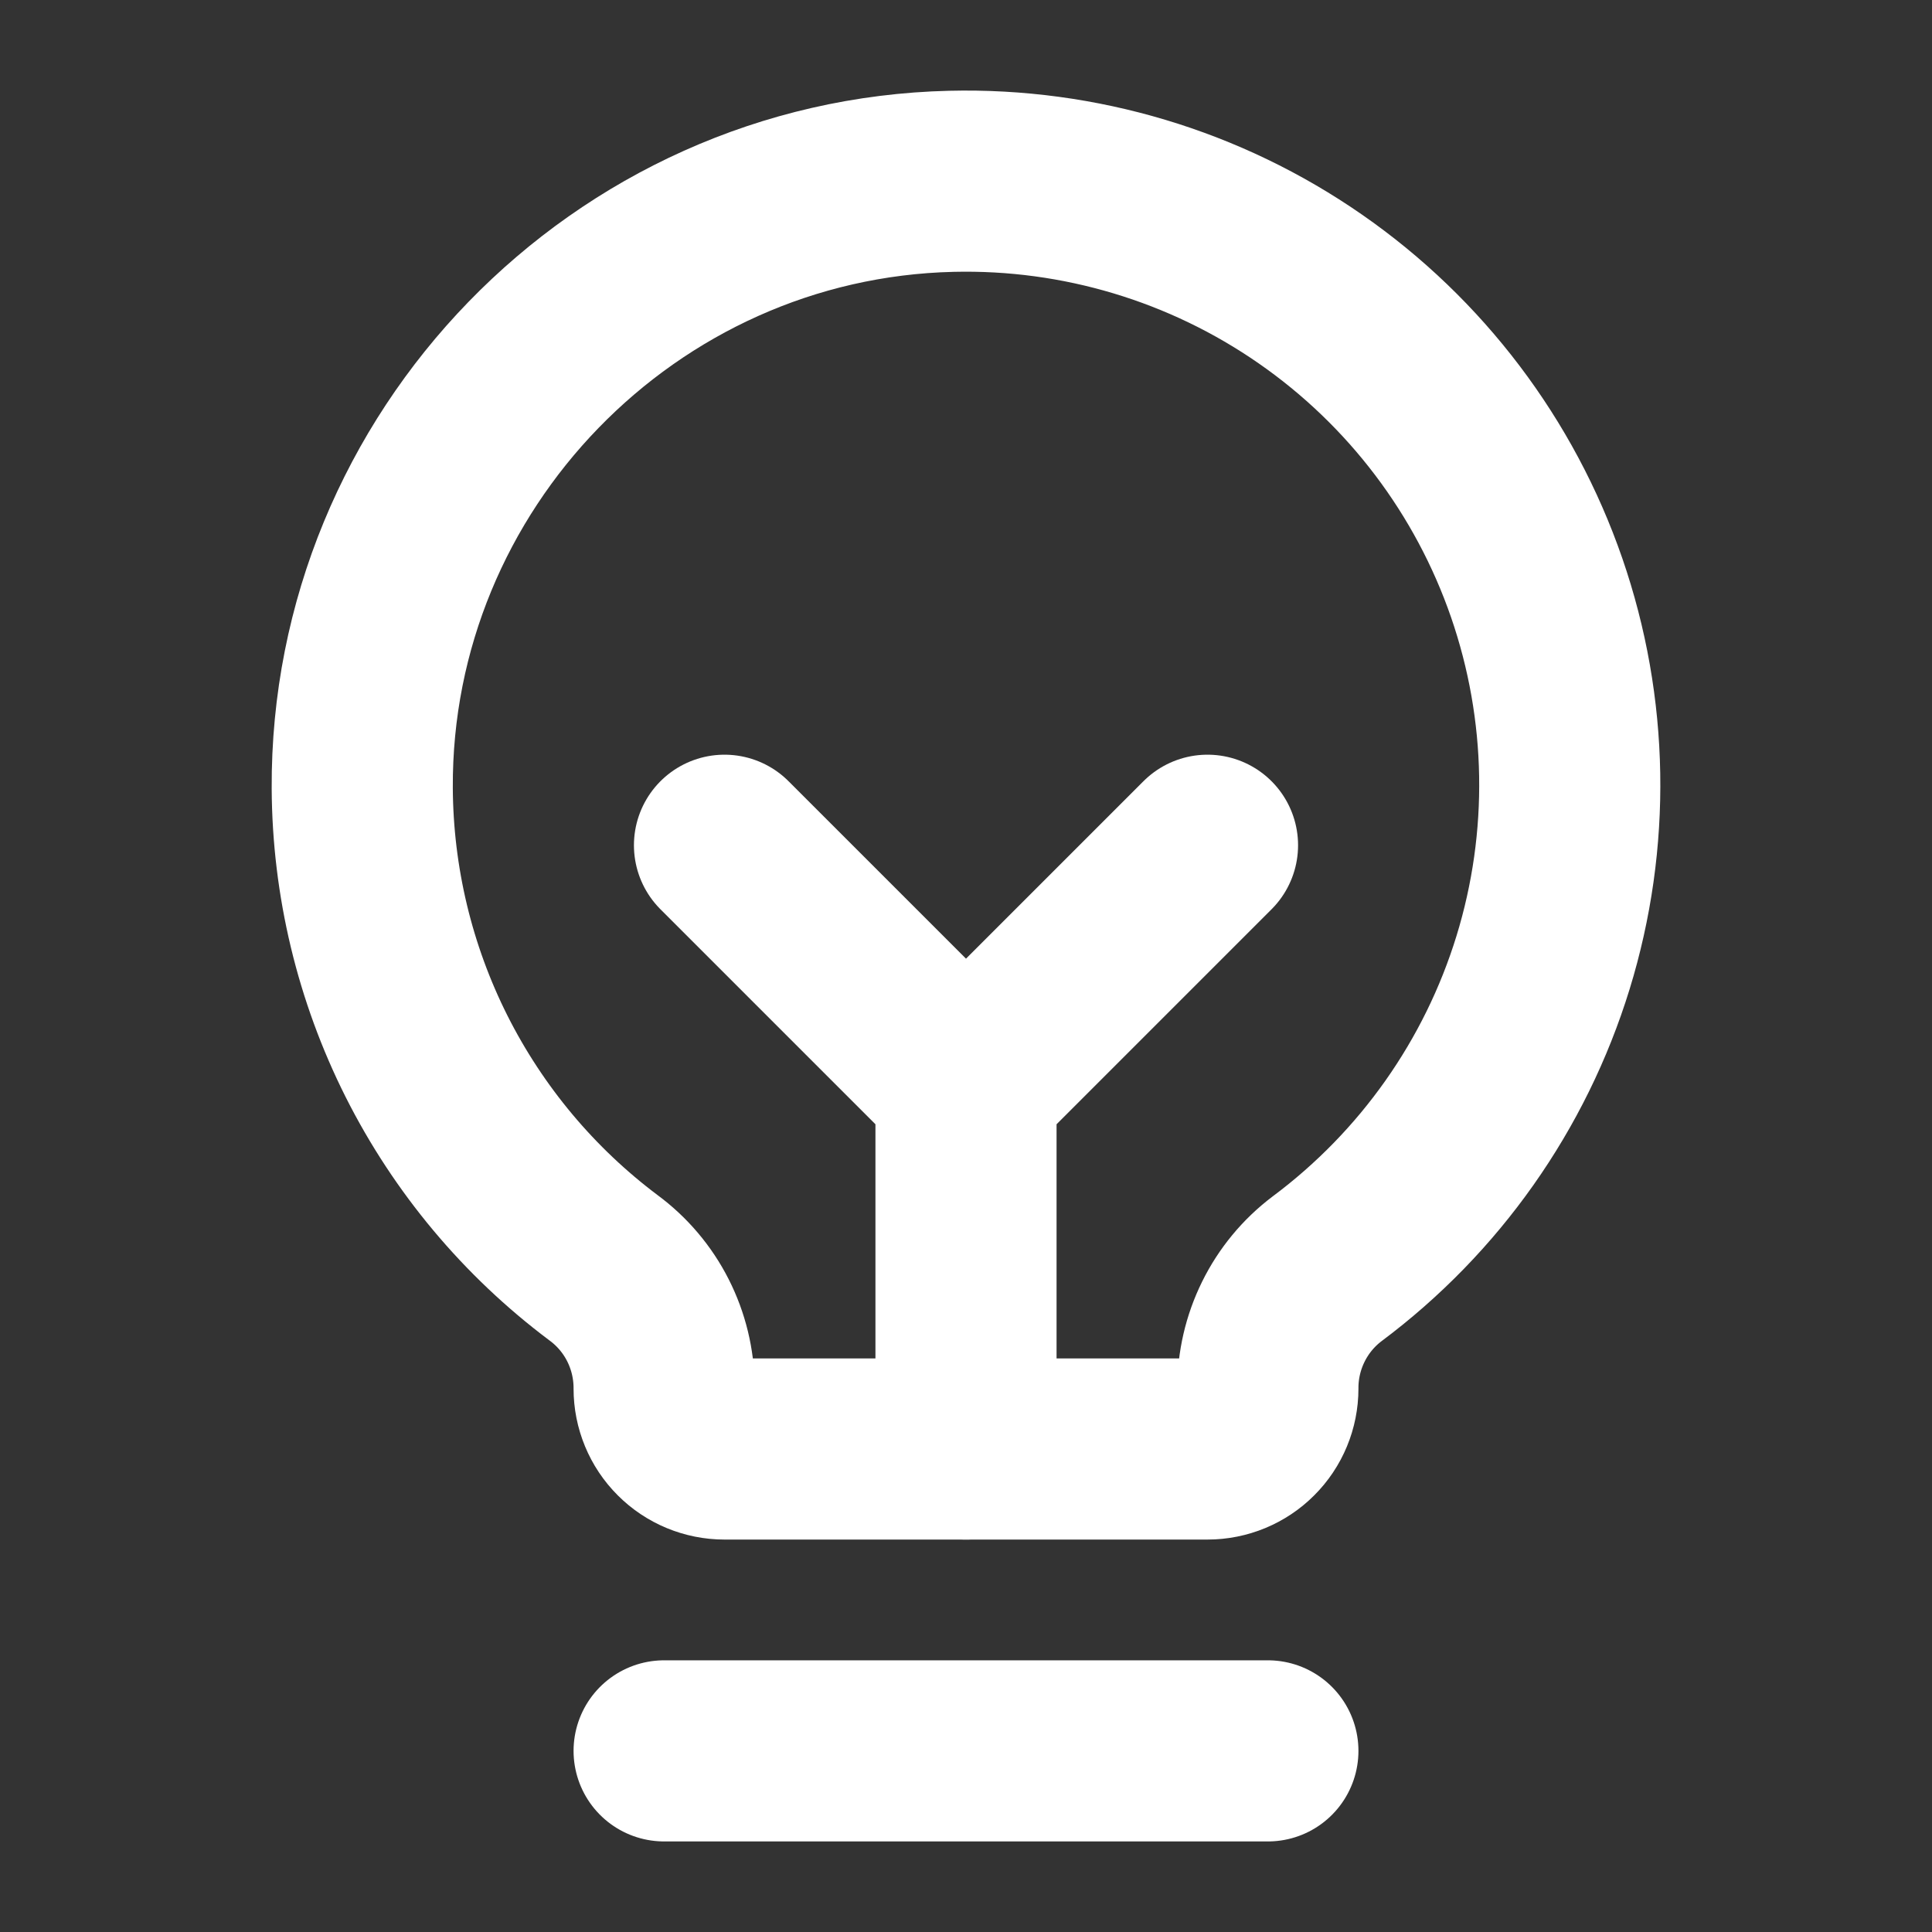
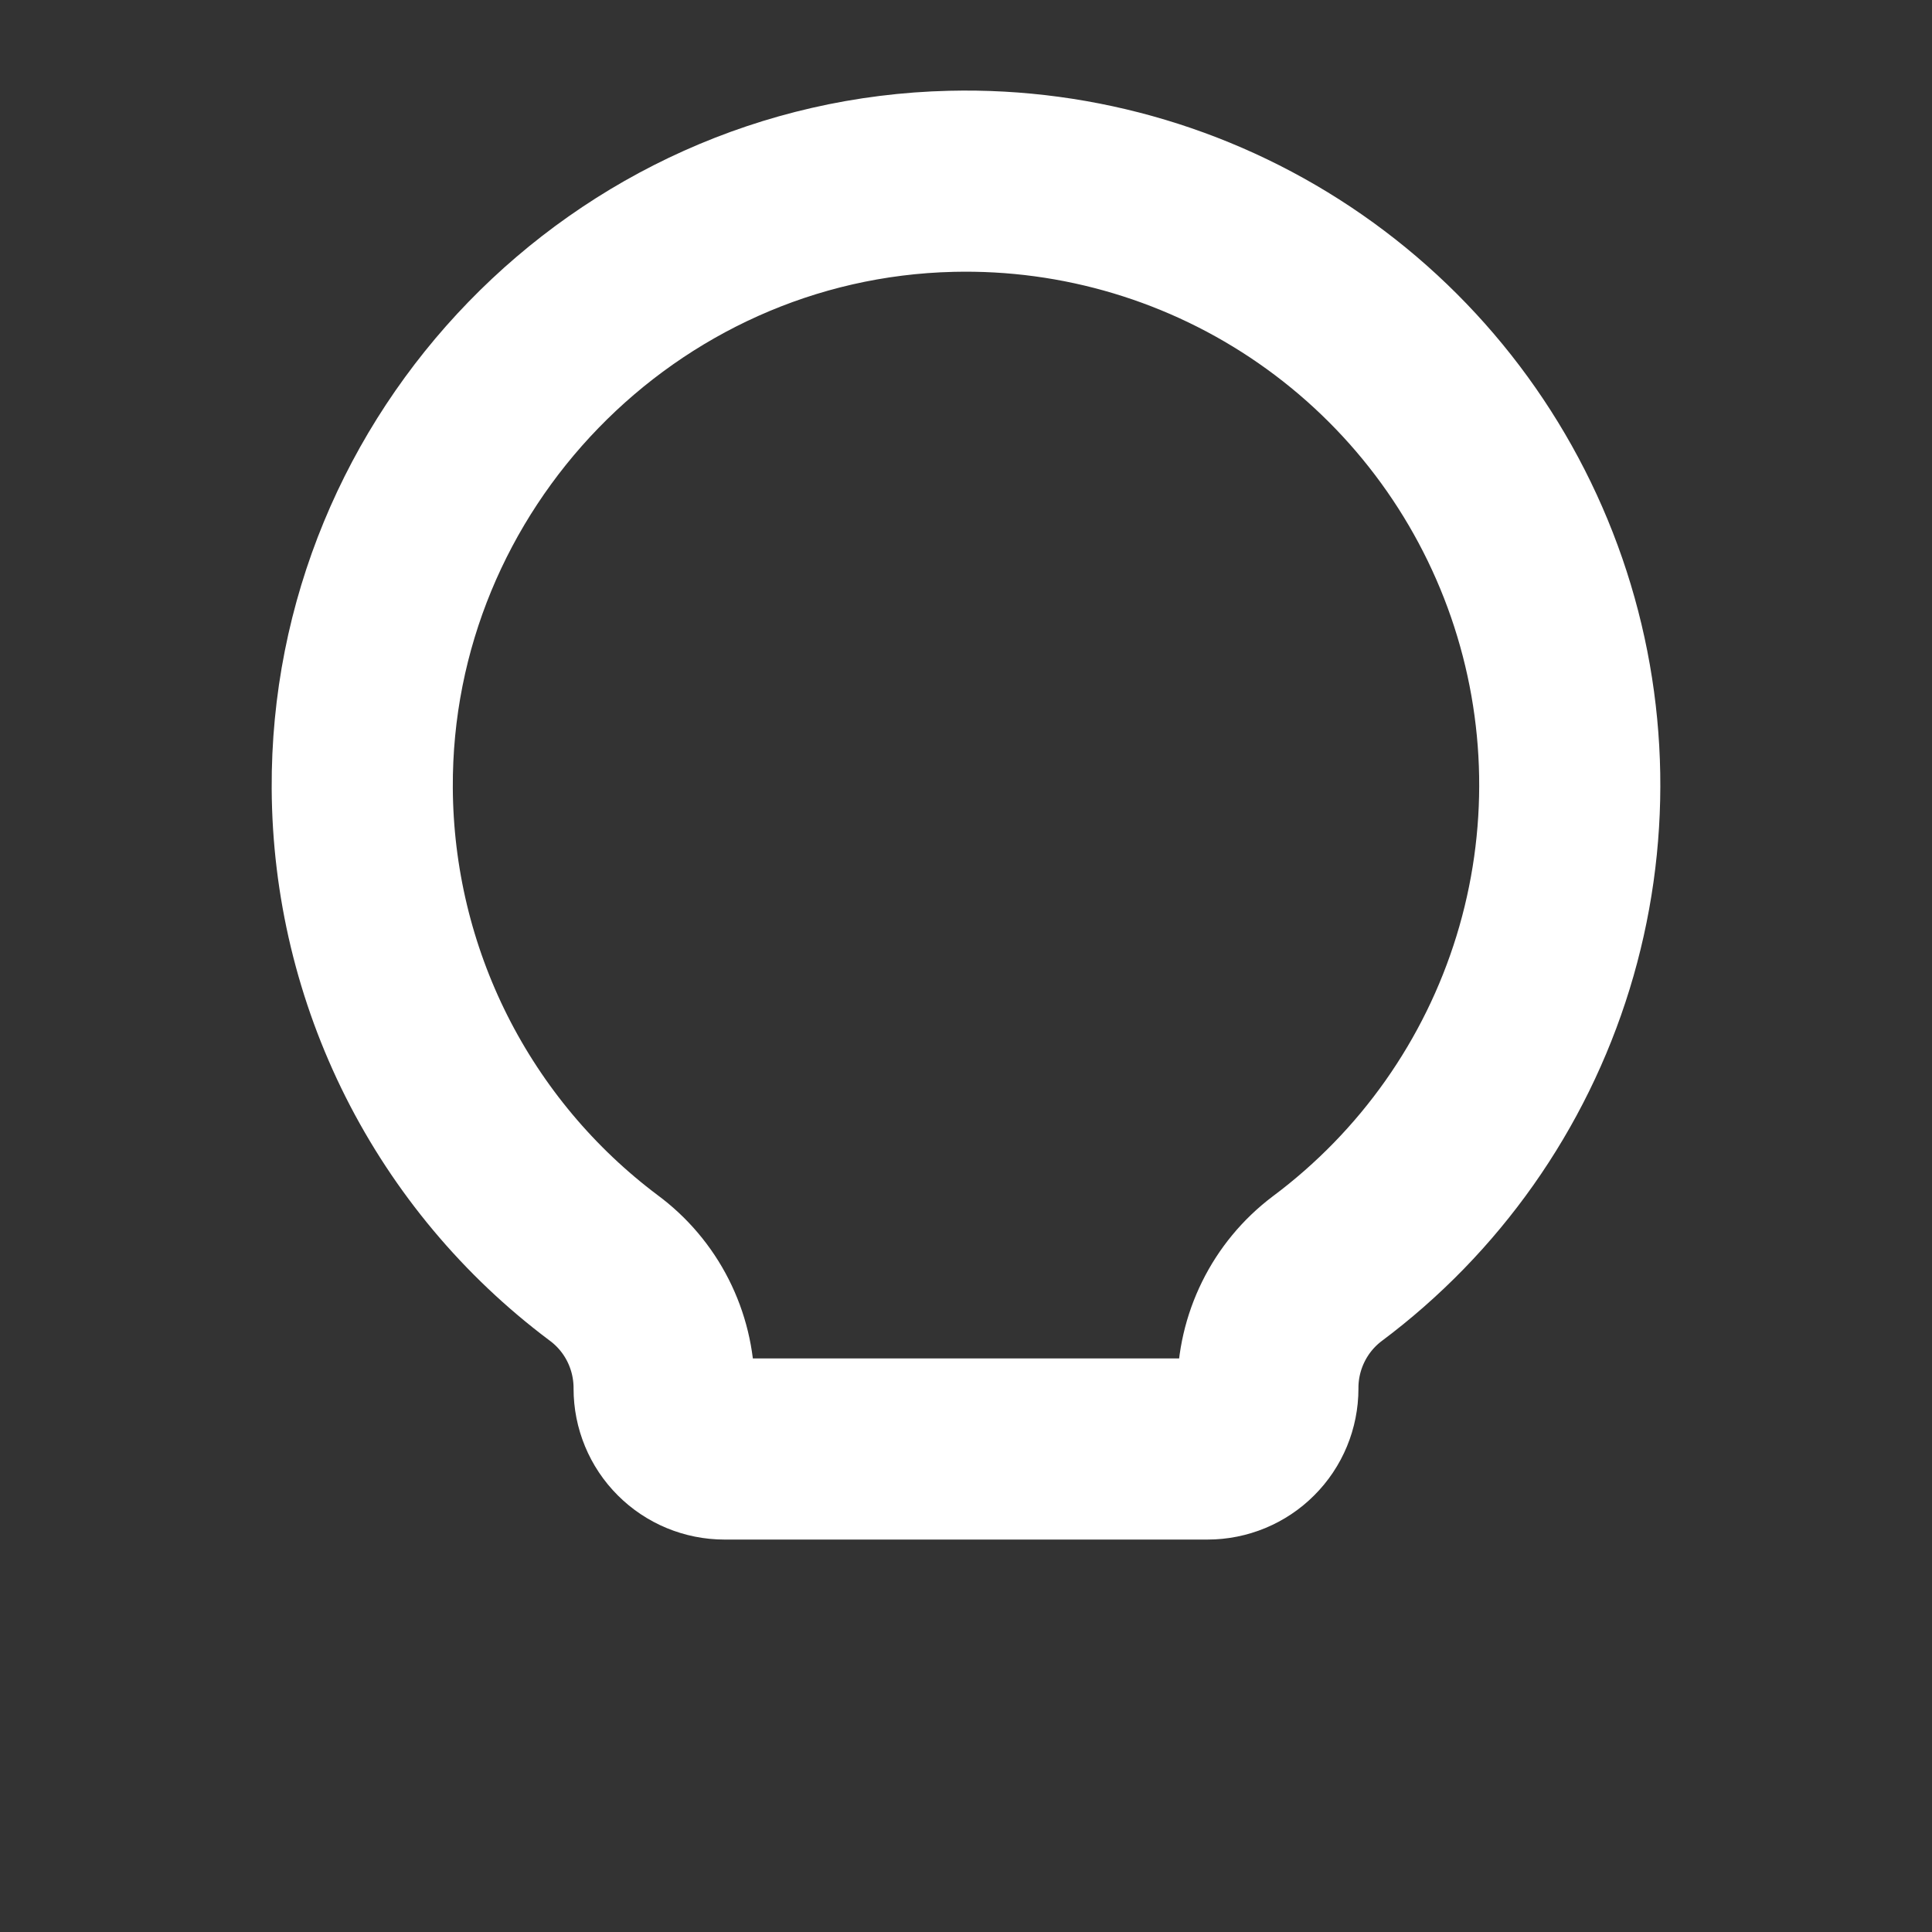
<svg xmlns="http://www.w3.org/2000/svg" width="32" height="32" viewBox="0 0 32 32" fill="none">
  <rect x="0" y="0" width="32" height="32" fill="#333333" stroke="none" />
-   <path d="M16 24V18M12 14L16 18 20 14M11 29H21" stroke="#fff" stroke-width="3" stroke-linecap="round" stroke-linejoin="round" />
  <path d="M9.996 20.998C8.762 20.073 7.759 18.874 7.065 17.496C6.372 16.118 6.008 14.599 6 13.056C5.97 7.636 10.34 3.13 15.759 3.003C17.88 2.952 19.962 3.577 21.704 4.787C23.447 5.997 24.759 7.73 25.452 9.735C26.145 11.741 26.182 13.914 25.558 15.942C24.934 17.97 23.681 19.746 21.981 21.015C21.674 21.247 21.426 21.547 21.256 21.892C21.086 22.236 20.998 22.616 21 23V23C21 23.265 20.895 23.52 20.707 23.707C20.52 23.895 20.265 24 20 24H12C11.735 24 11.48 23.895 11.293 23.707C11.105 23.52 11 23.265 11 23V22.972C10.997 22.587 10.905 22.209 10.731 21.866C10.557 21.523 10.305 21.226 9.996 20.998V20.998Z" stroke="#fff" stroke-width="3" stroke-linecap="round" stroke-linejoin="round" />
</svg>